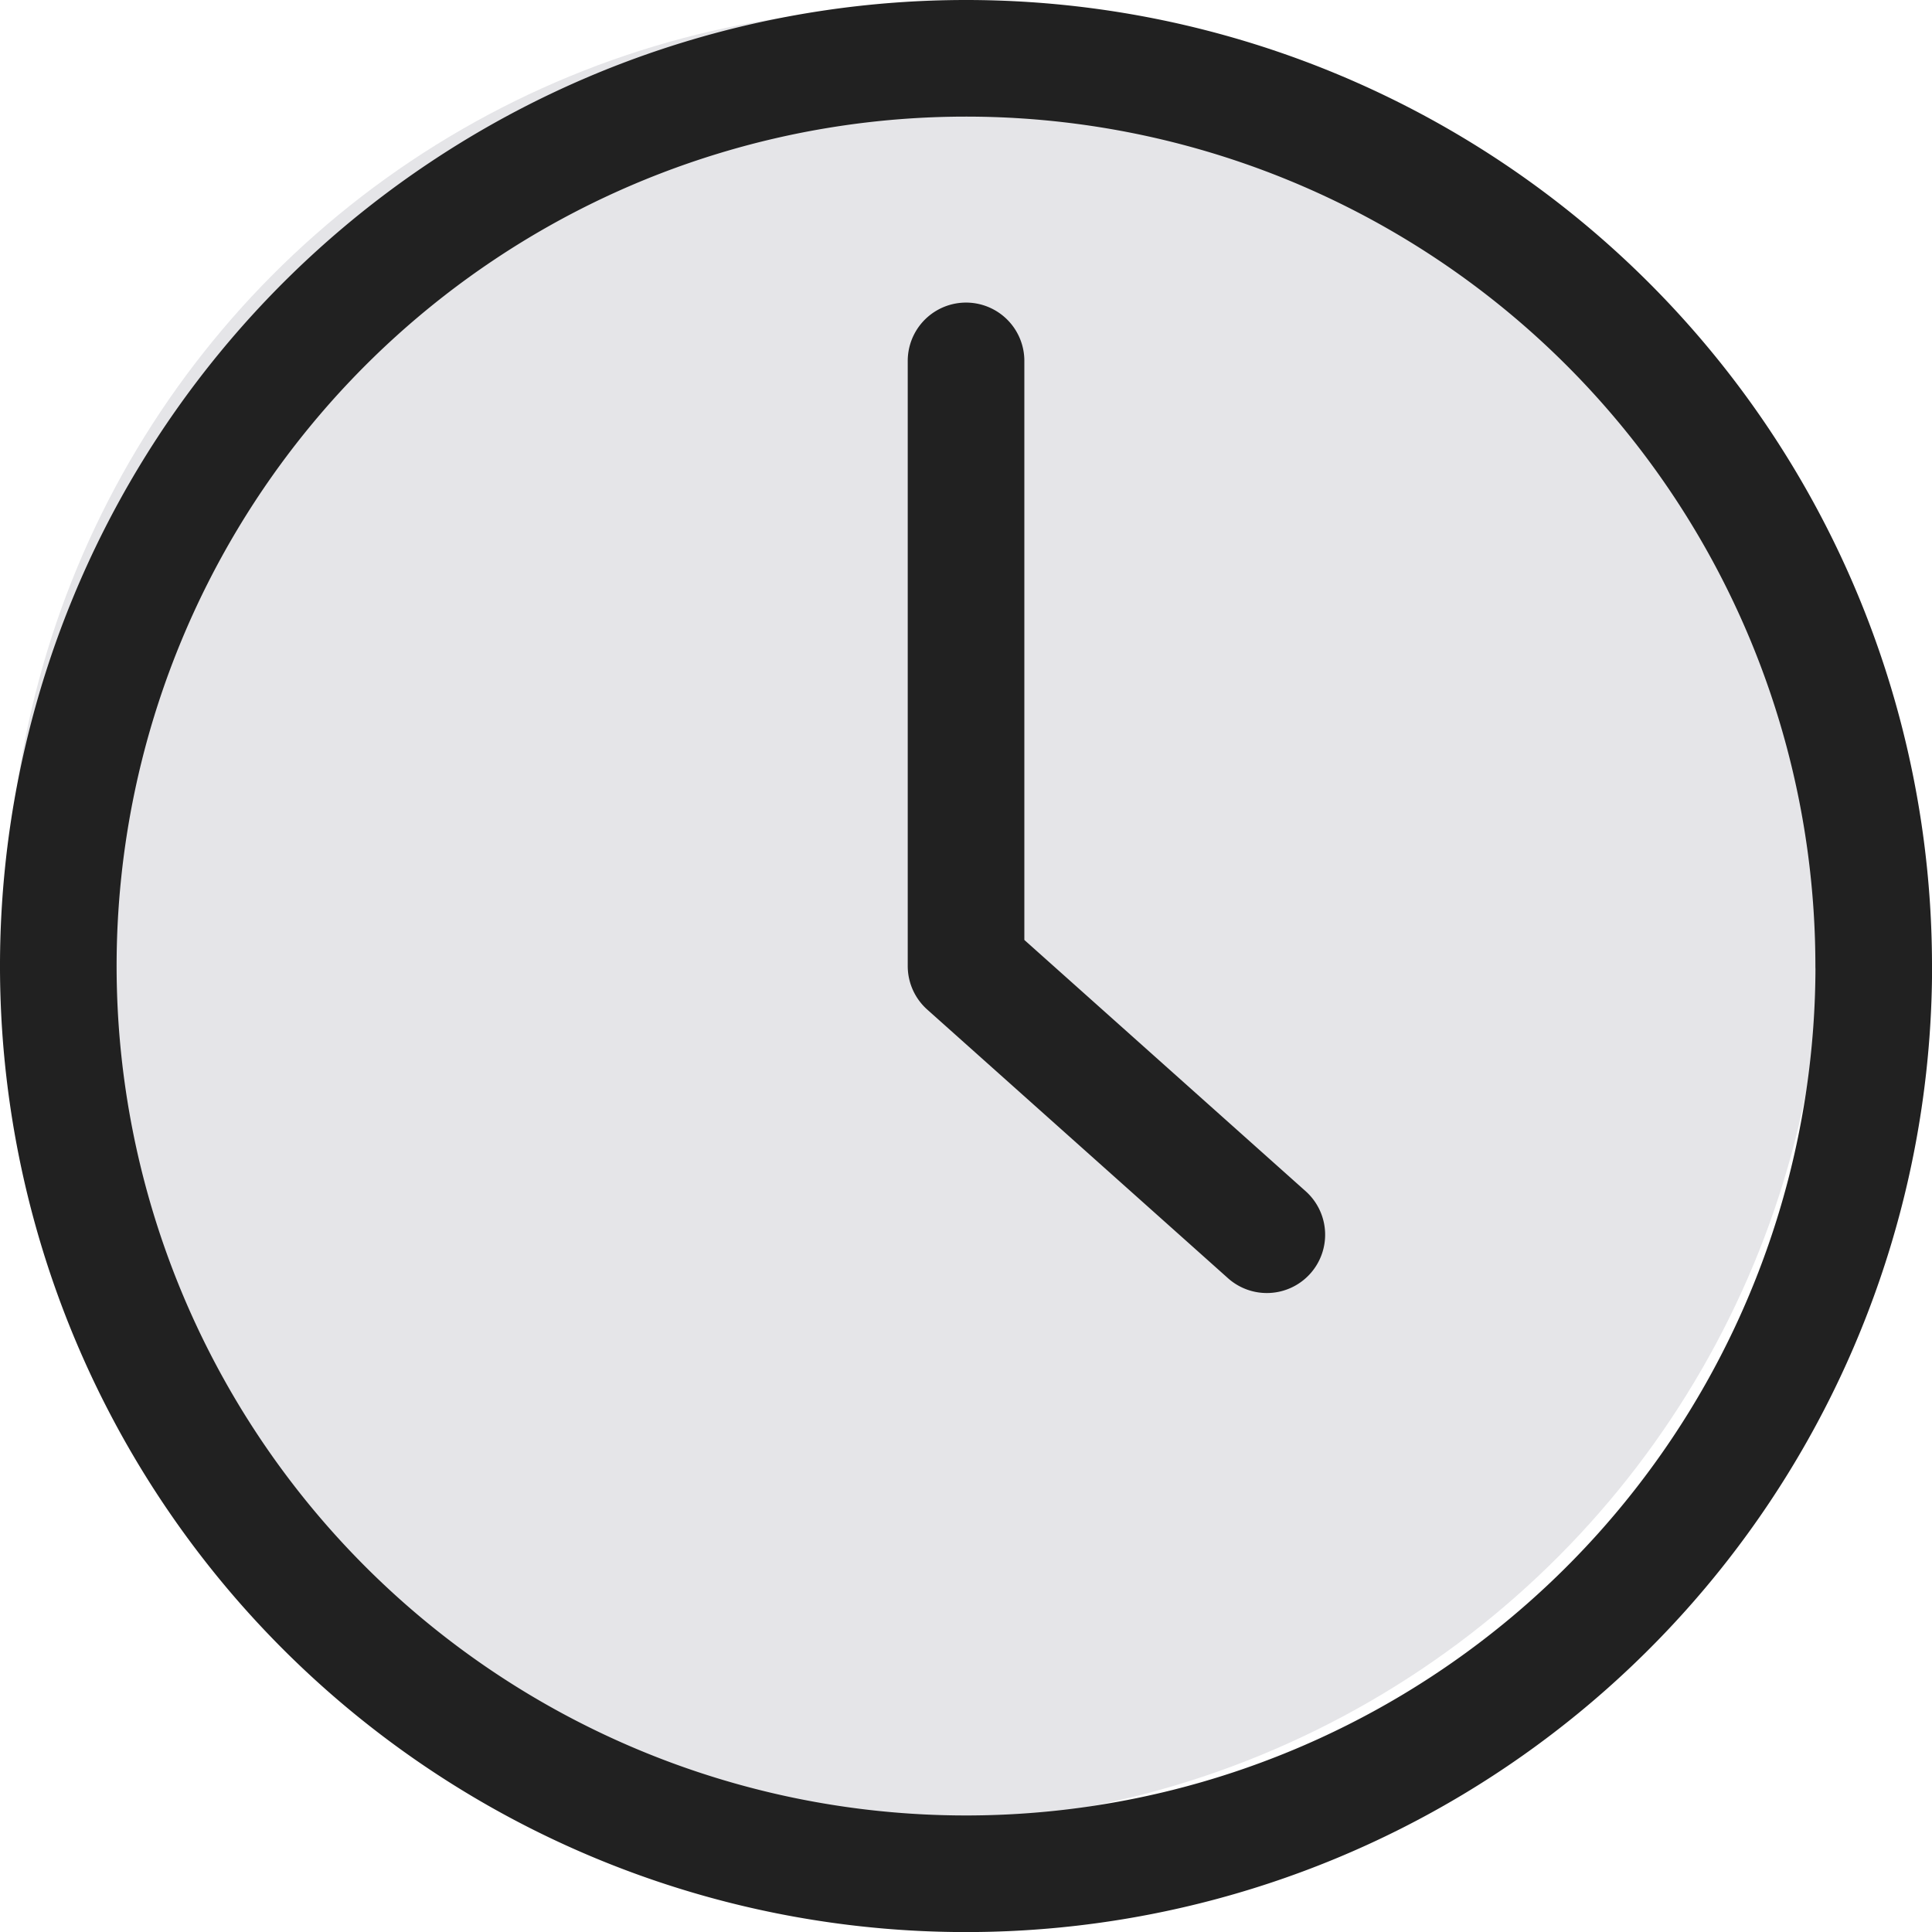
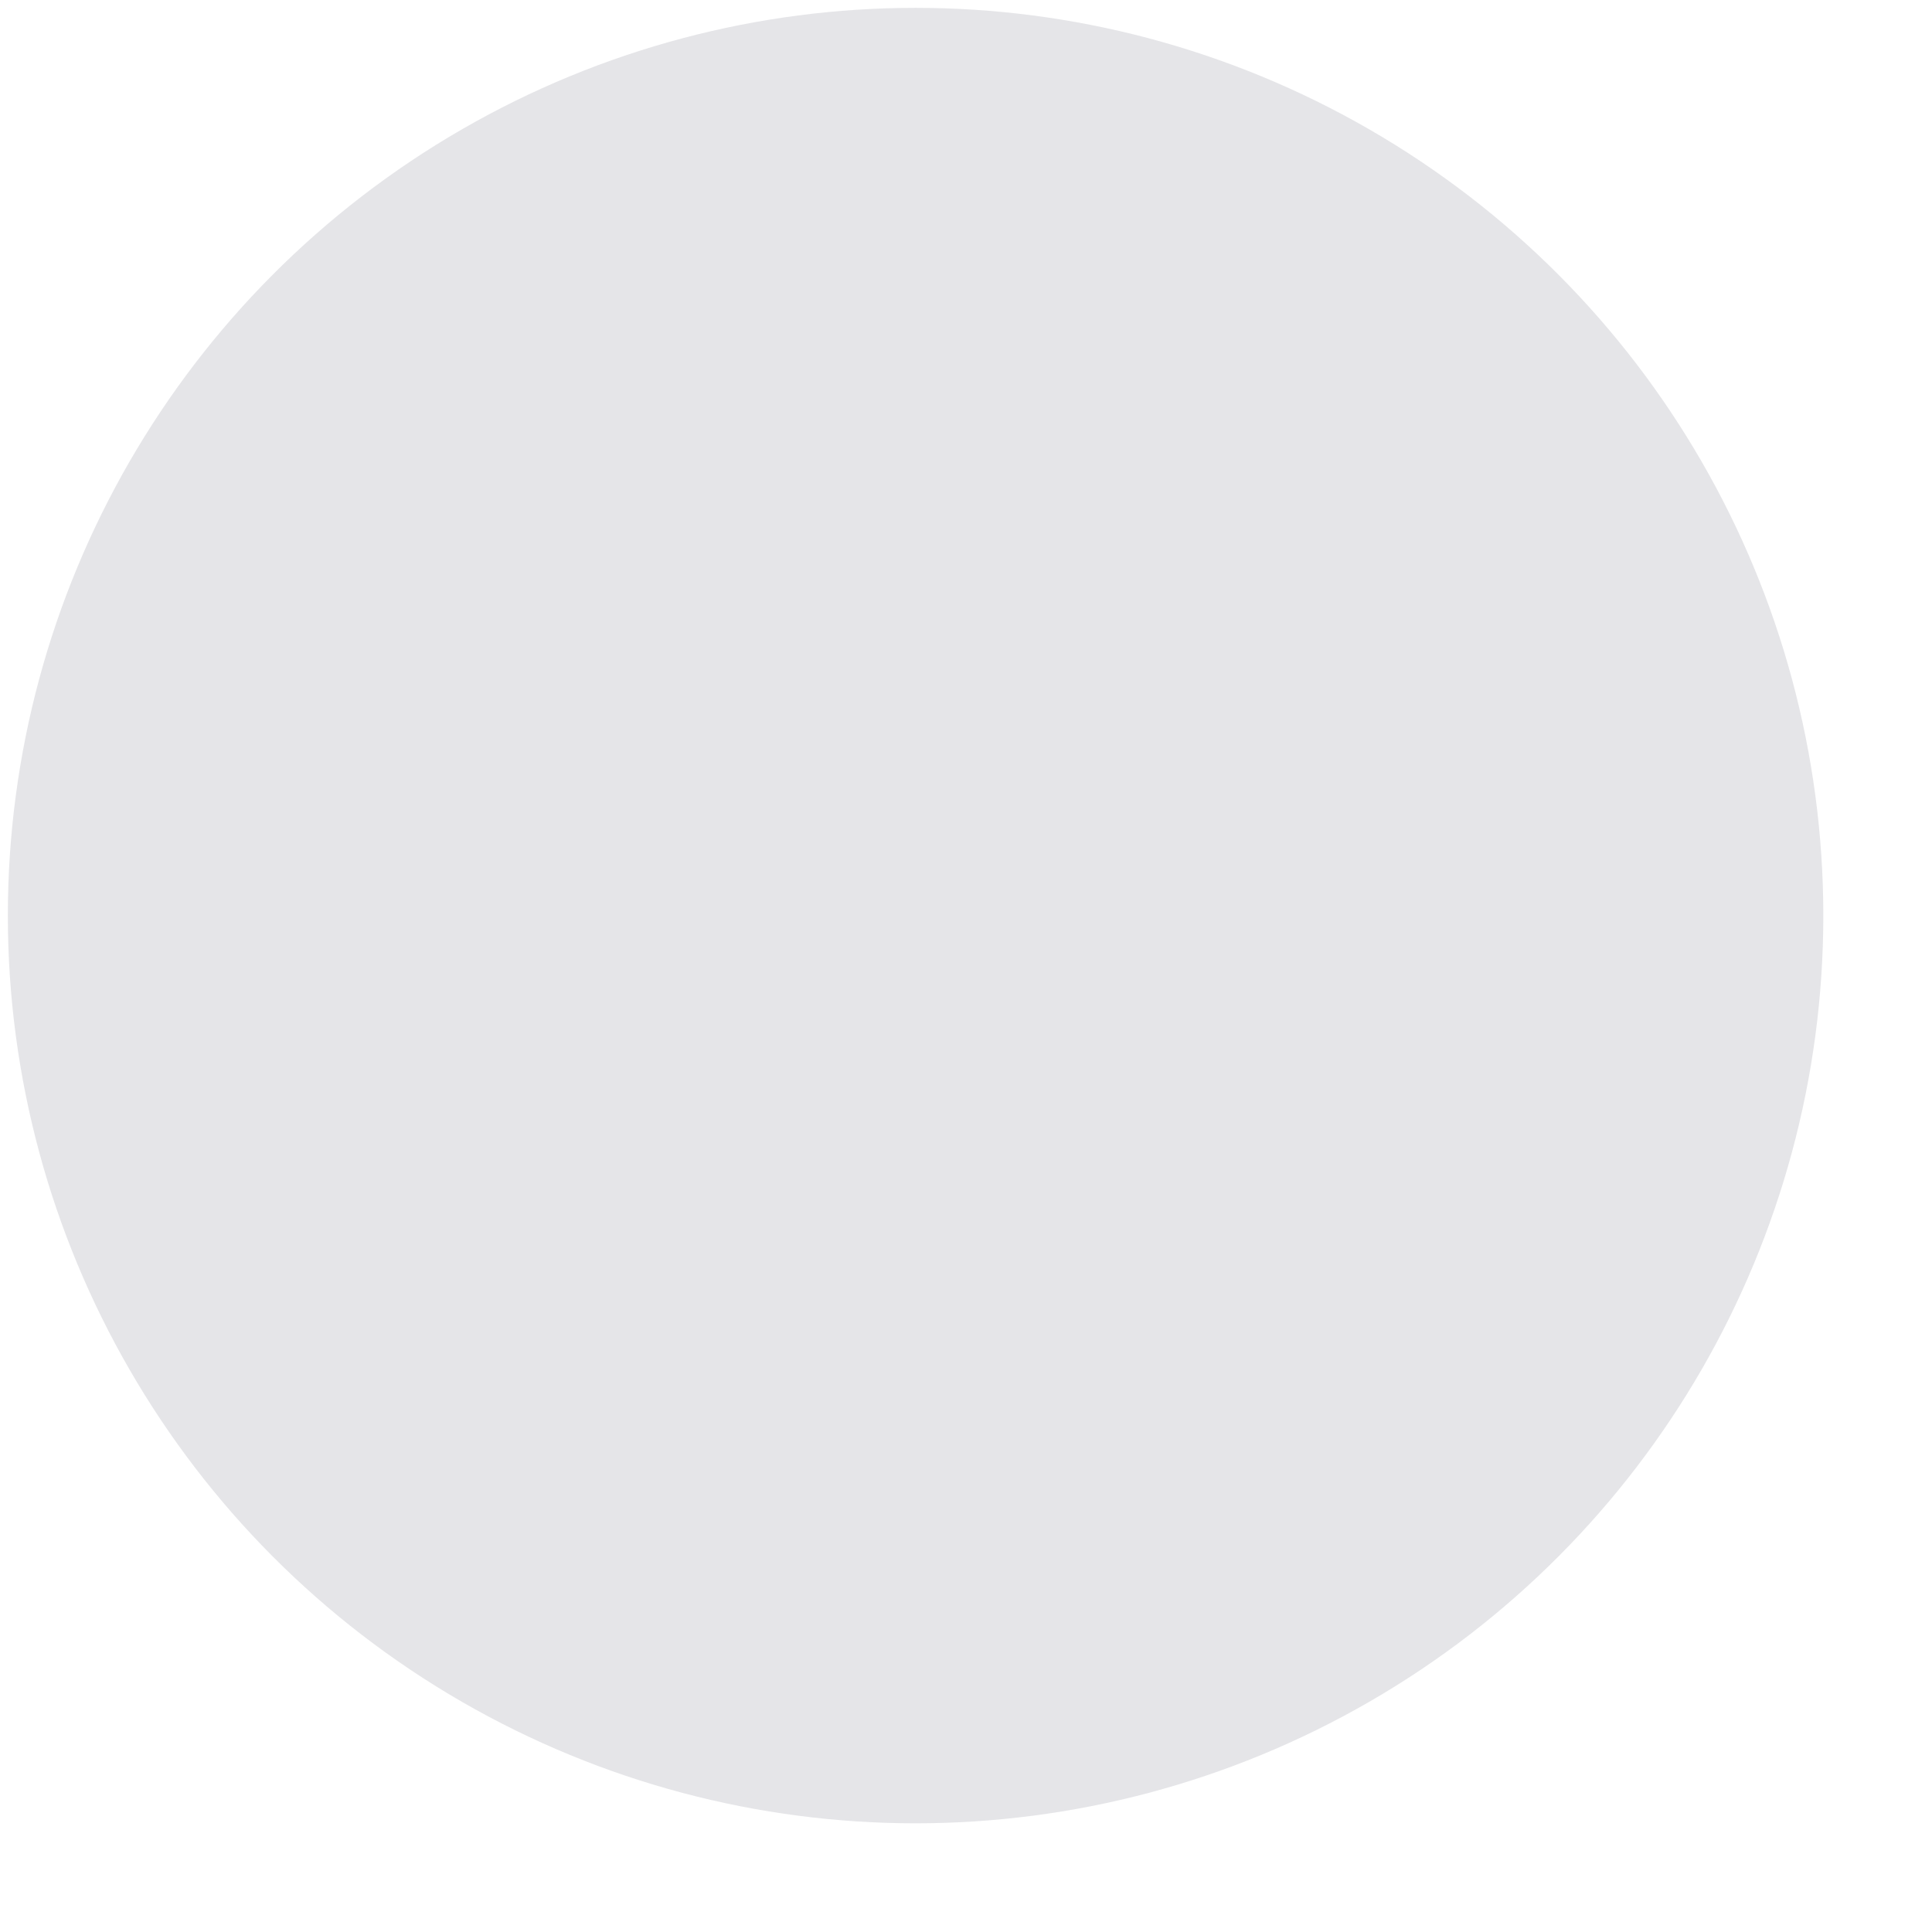
<svg xmlns="http://www.w3.org/2000/svg" viewBox="0 0 24.851 24.851" height="24.851" width="24.851">
  <g transform="translate(-619.899 -251.899)" id="time-icon">
    <circle fill="#e5e5e8" transform="translate(620 252)" r="11.676" cy="11.676" cx="11.676" data-sanitized-data-name="Ellipse 876" data-name="Ellipse 876" id="Ellipse_876" />
-     <path stroke-width="1.5" stroke-linejoin="round" stroke-linecap="round" stroke="#212121" fill="none" transform="translate(620.149 252.149)" d="M12.176,4.392v7.784l3.869,3.456m7.807-3.456A11.676,11.676,0,1,1,12.176.5,11.675,11.675,0,0,1,23.851,12.176Z" data-sanitized-data-name="Path 89054" data-name="Path 89054" id="Path_89054" />
  </g>
</svg>